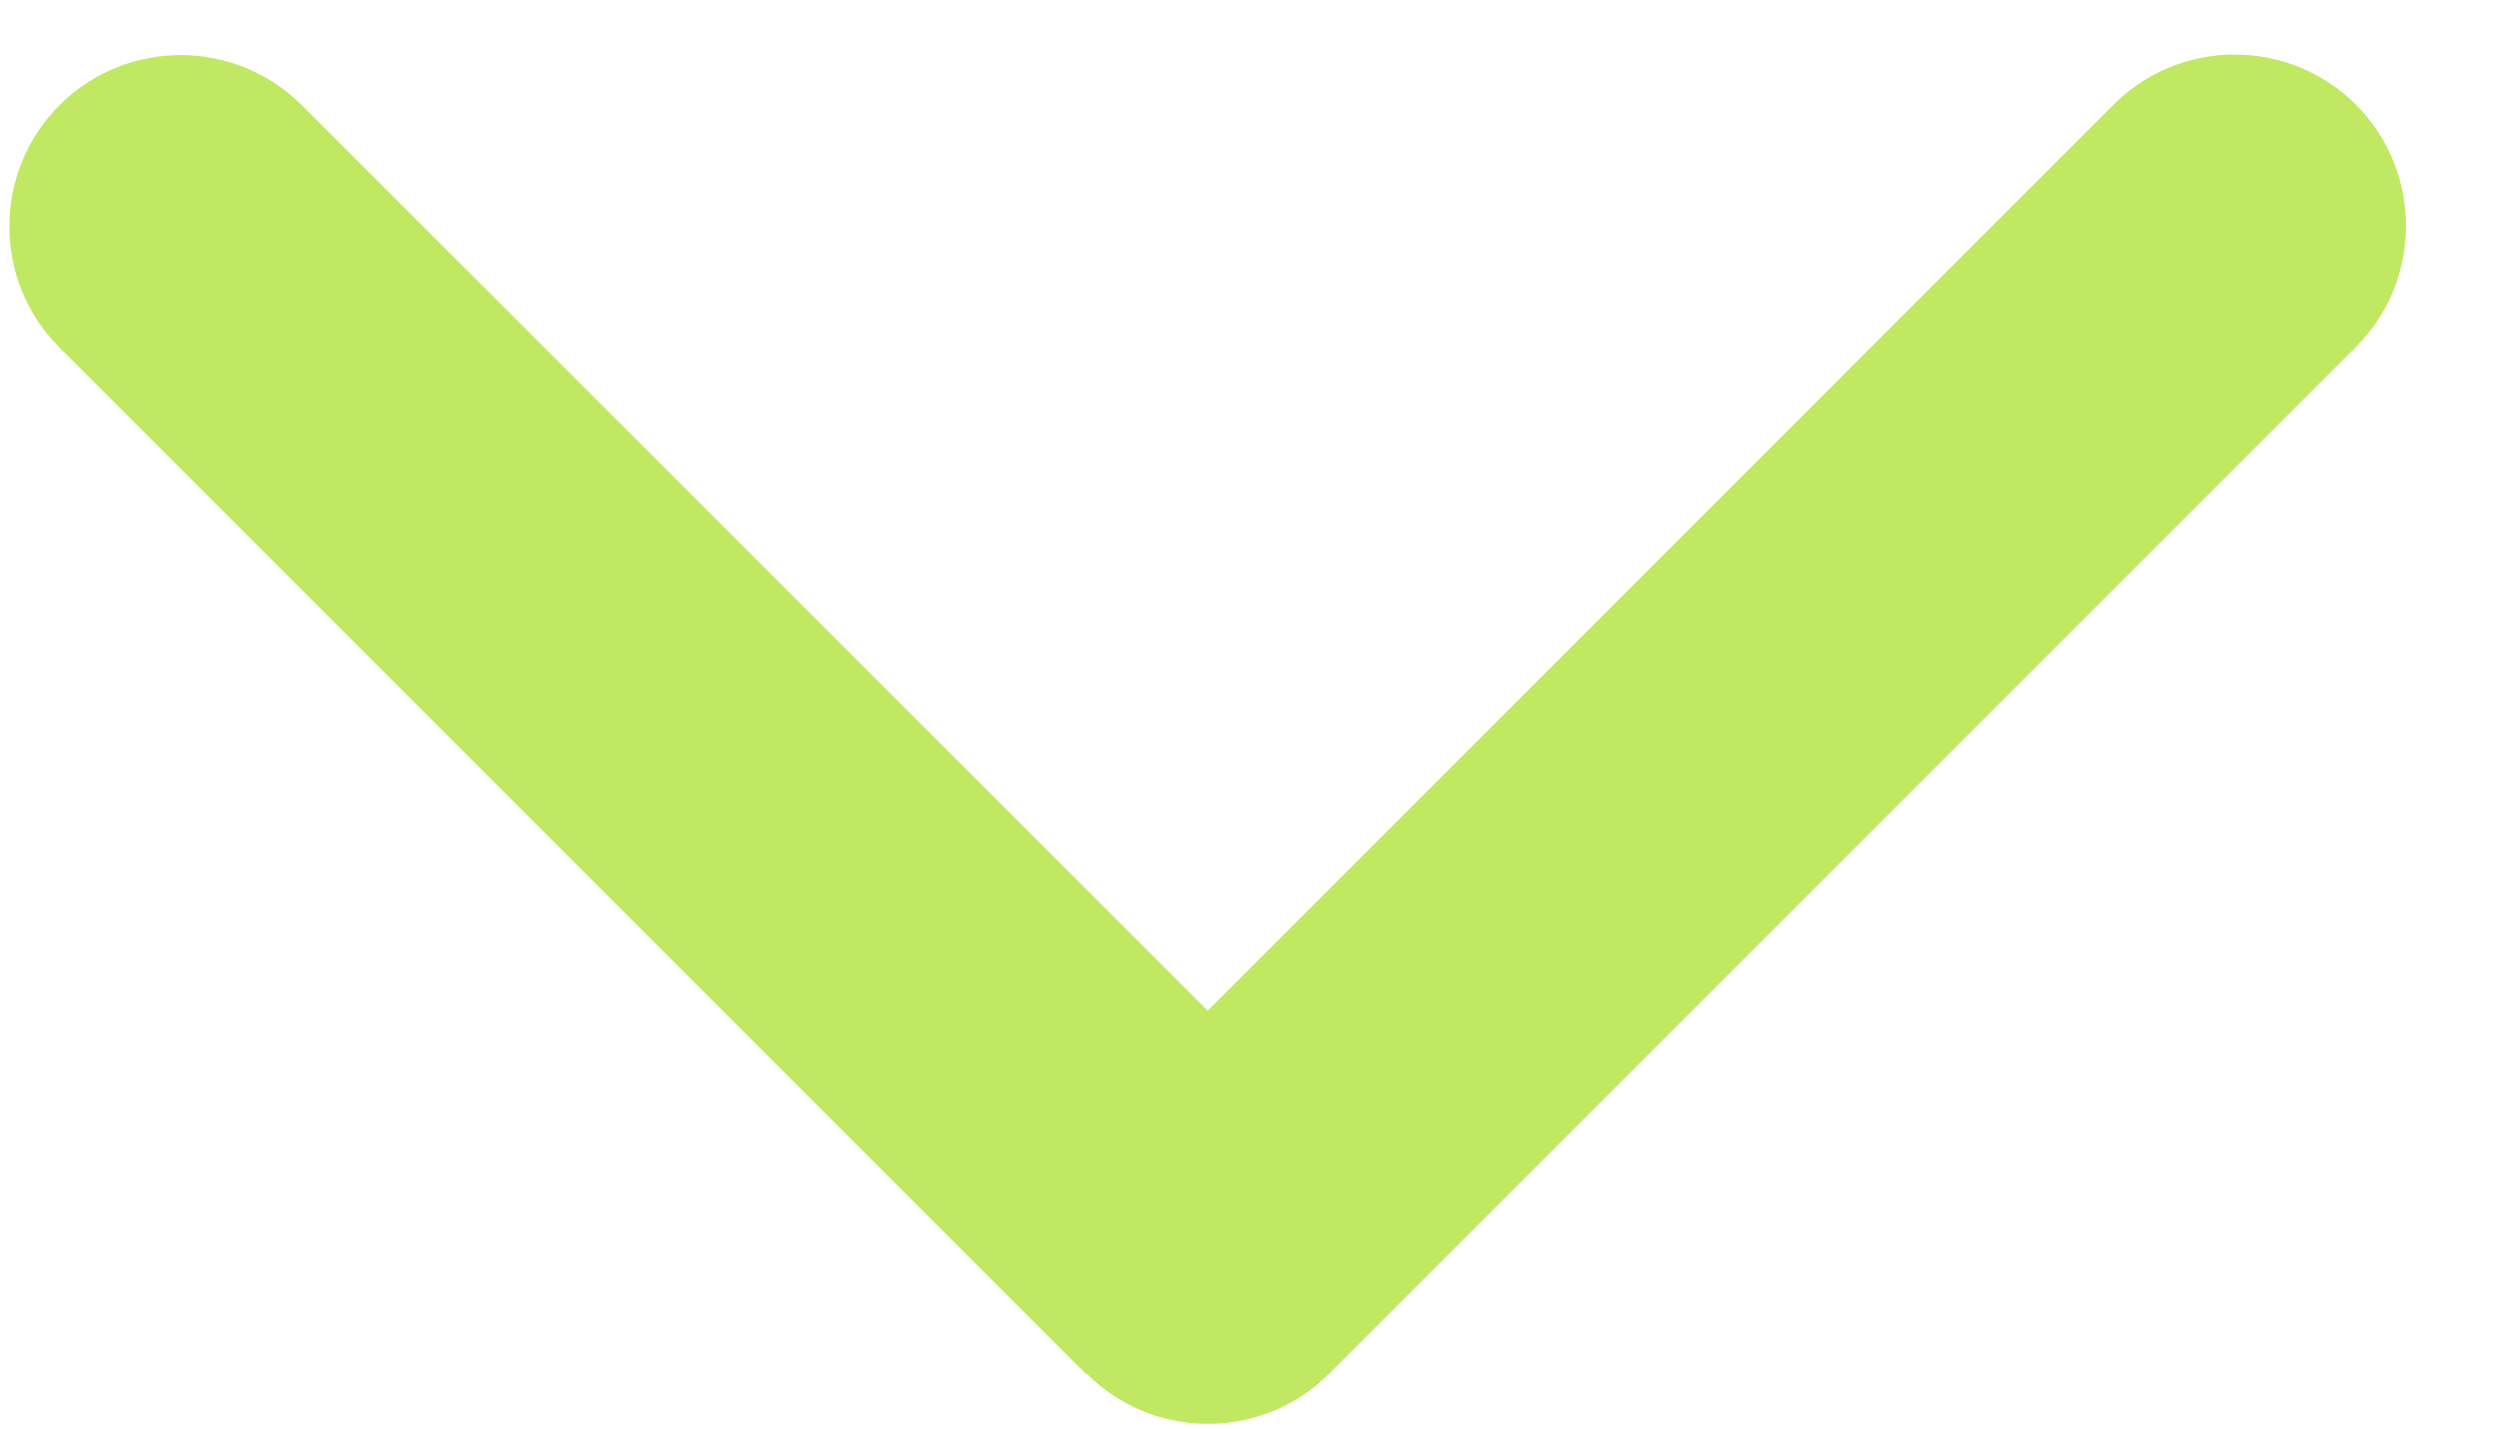
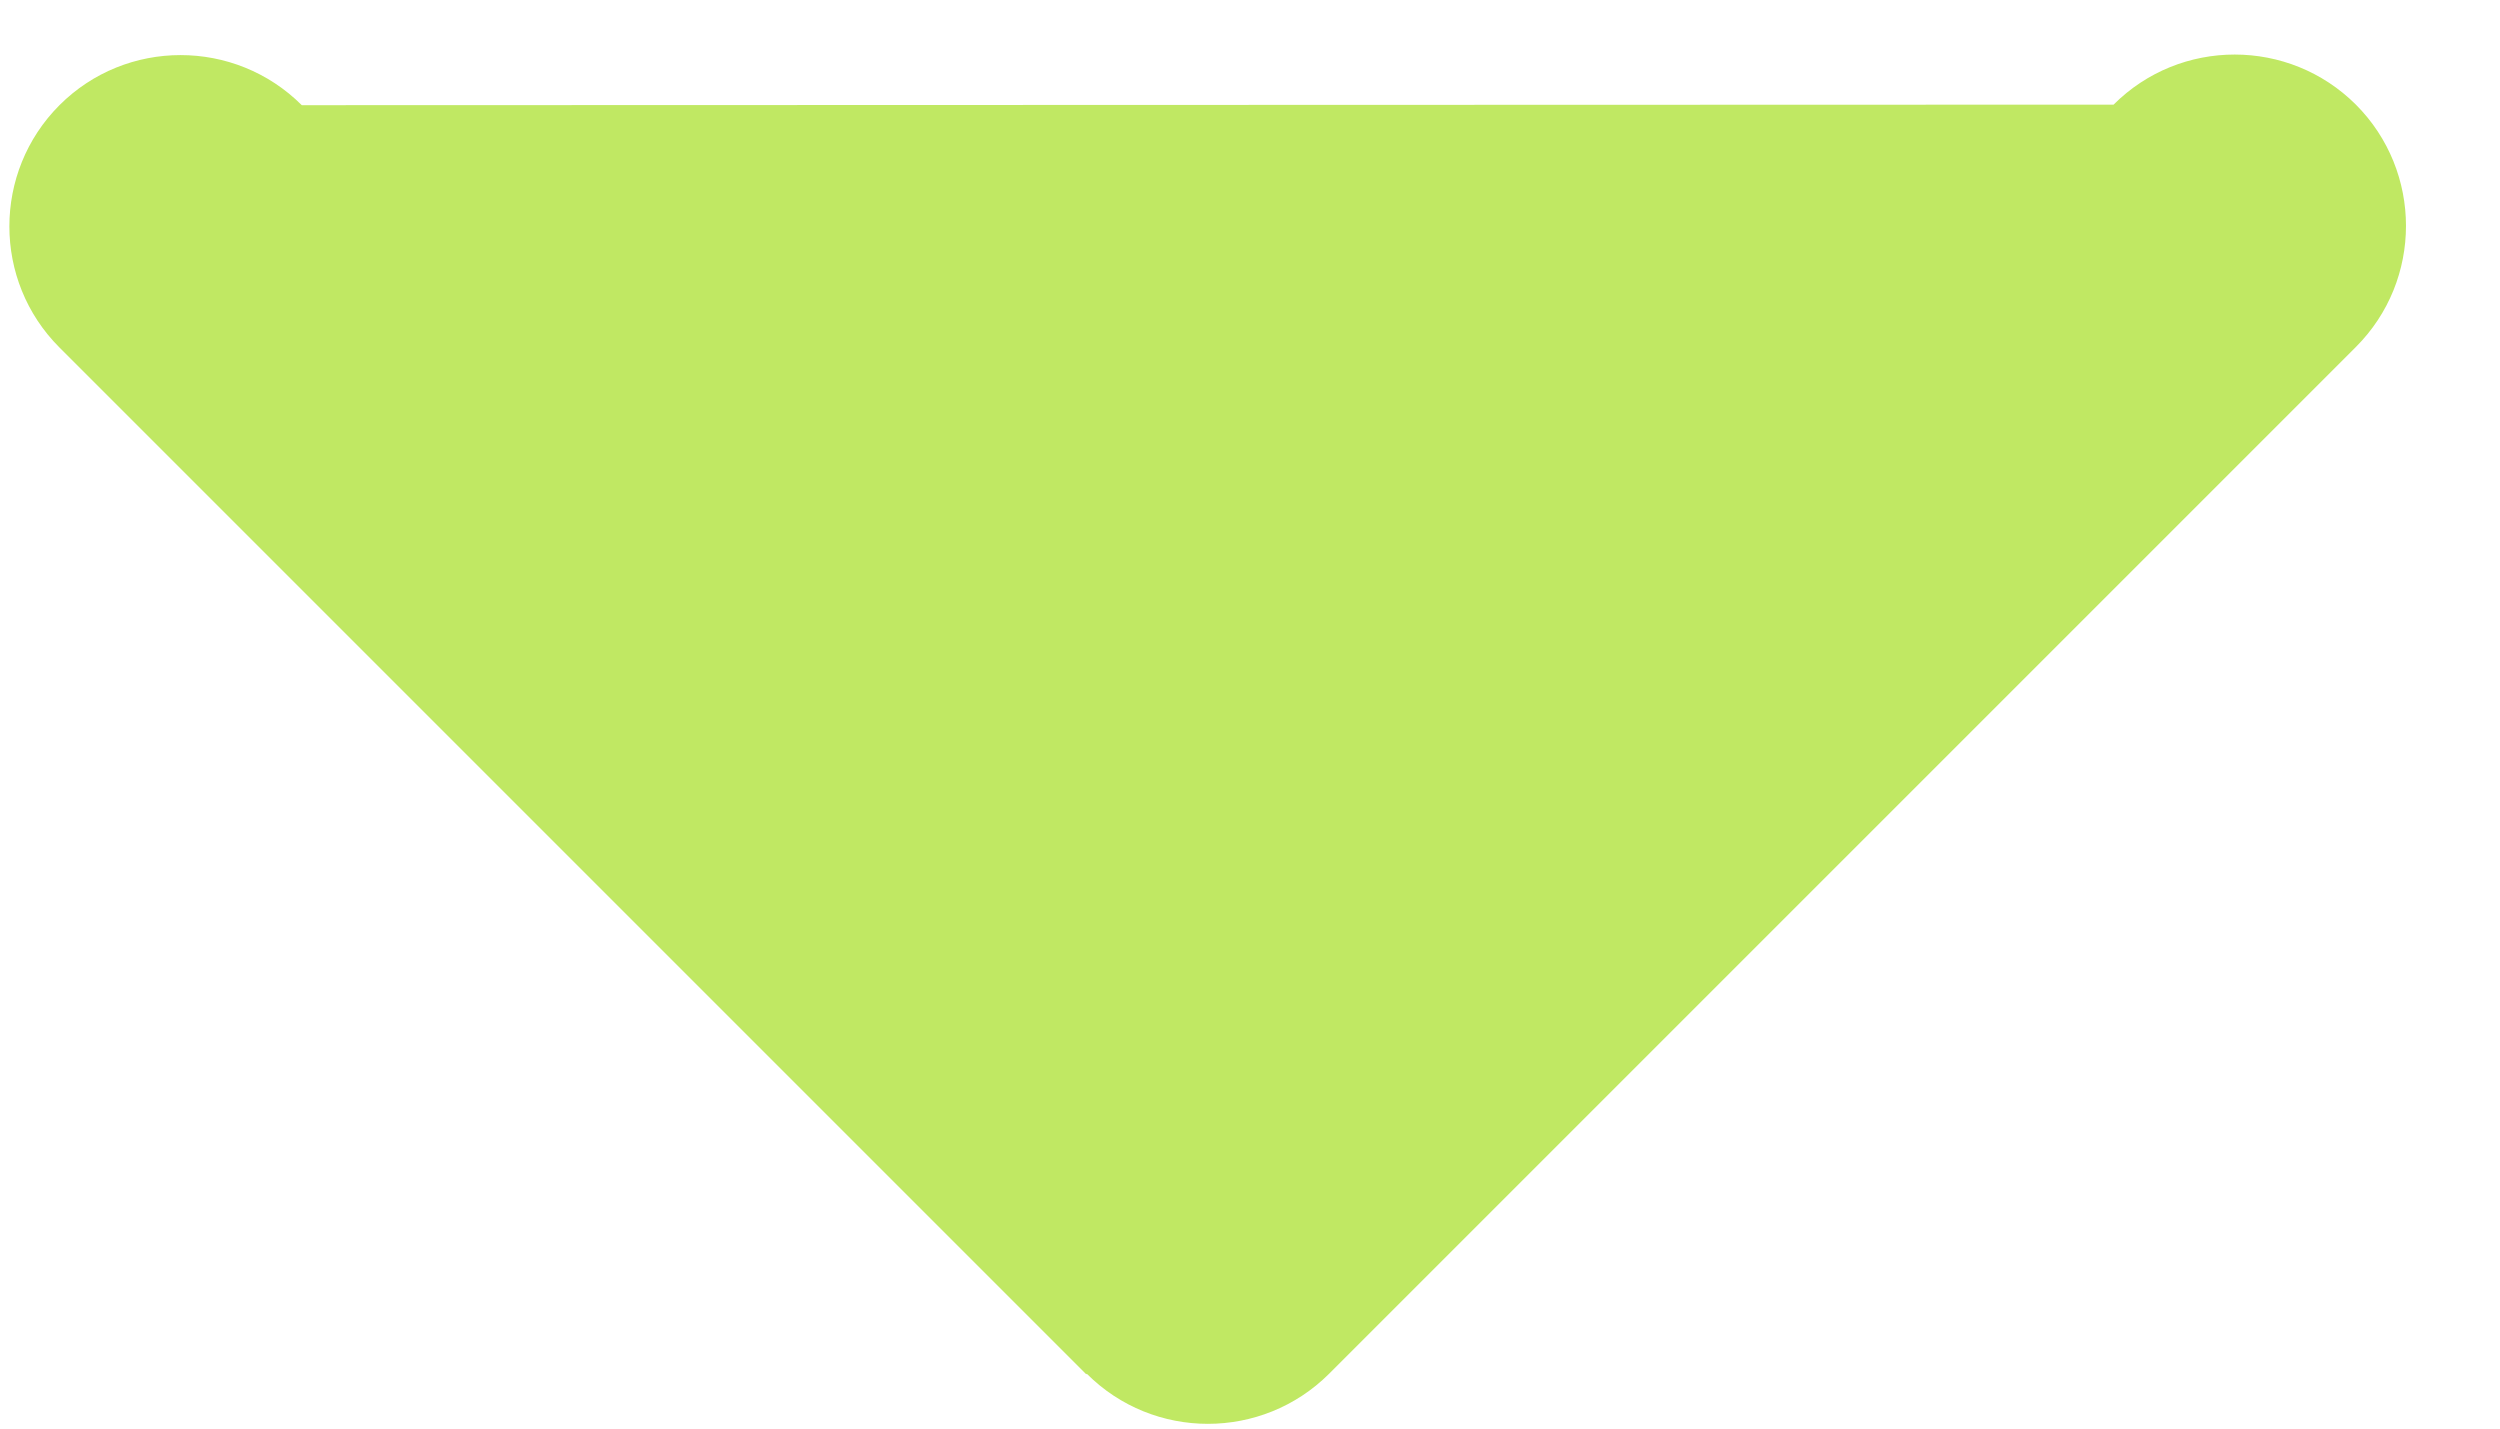
<svg xmlns="http://www.w3.org/2000/svg" width="14" height="8" viewBox="0 0 14 8" fill="none">
-   <path d="M6.086 7.693C6.46 8.067 7.068 8.067 7.443 7.693L13.193 1.943C13.567 1.569 13.567 0.961 13.193 0.586C12.818 0.212 12.21 0.212 11.836 0.586L6.763 5.66L1.69 0.589C1.315 0.215 0.707 0.215 0.333 0.589C-0.041 0.964 -0.041 1.572 0.333 1.946L6.083 7.696L6.086 7.693Z" fill="#C0E863" />
+   <path d="M6.086 7.693C6.46 8.067 7.068 8.067 7.443 7.693L13.193 1.943C13.567 1.569 13.567 0.961 13.193 0.586C12.818 0.212 12.21 0.212 11.836 0.586L1.69 0.589C1.315 0.215 0.707 0.215 0.333 0.589C-0.041 0.964 -0.041 1.572 0.333 1.946L6.083 7.696L6.086 7.693Z" fill="#C0E863" />
</svg>